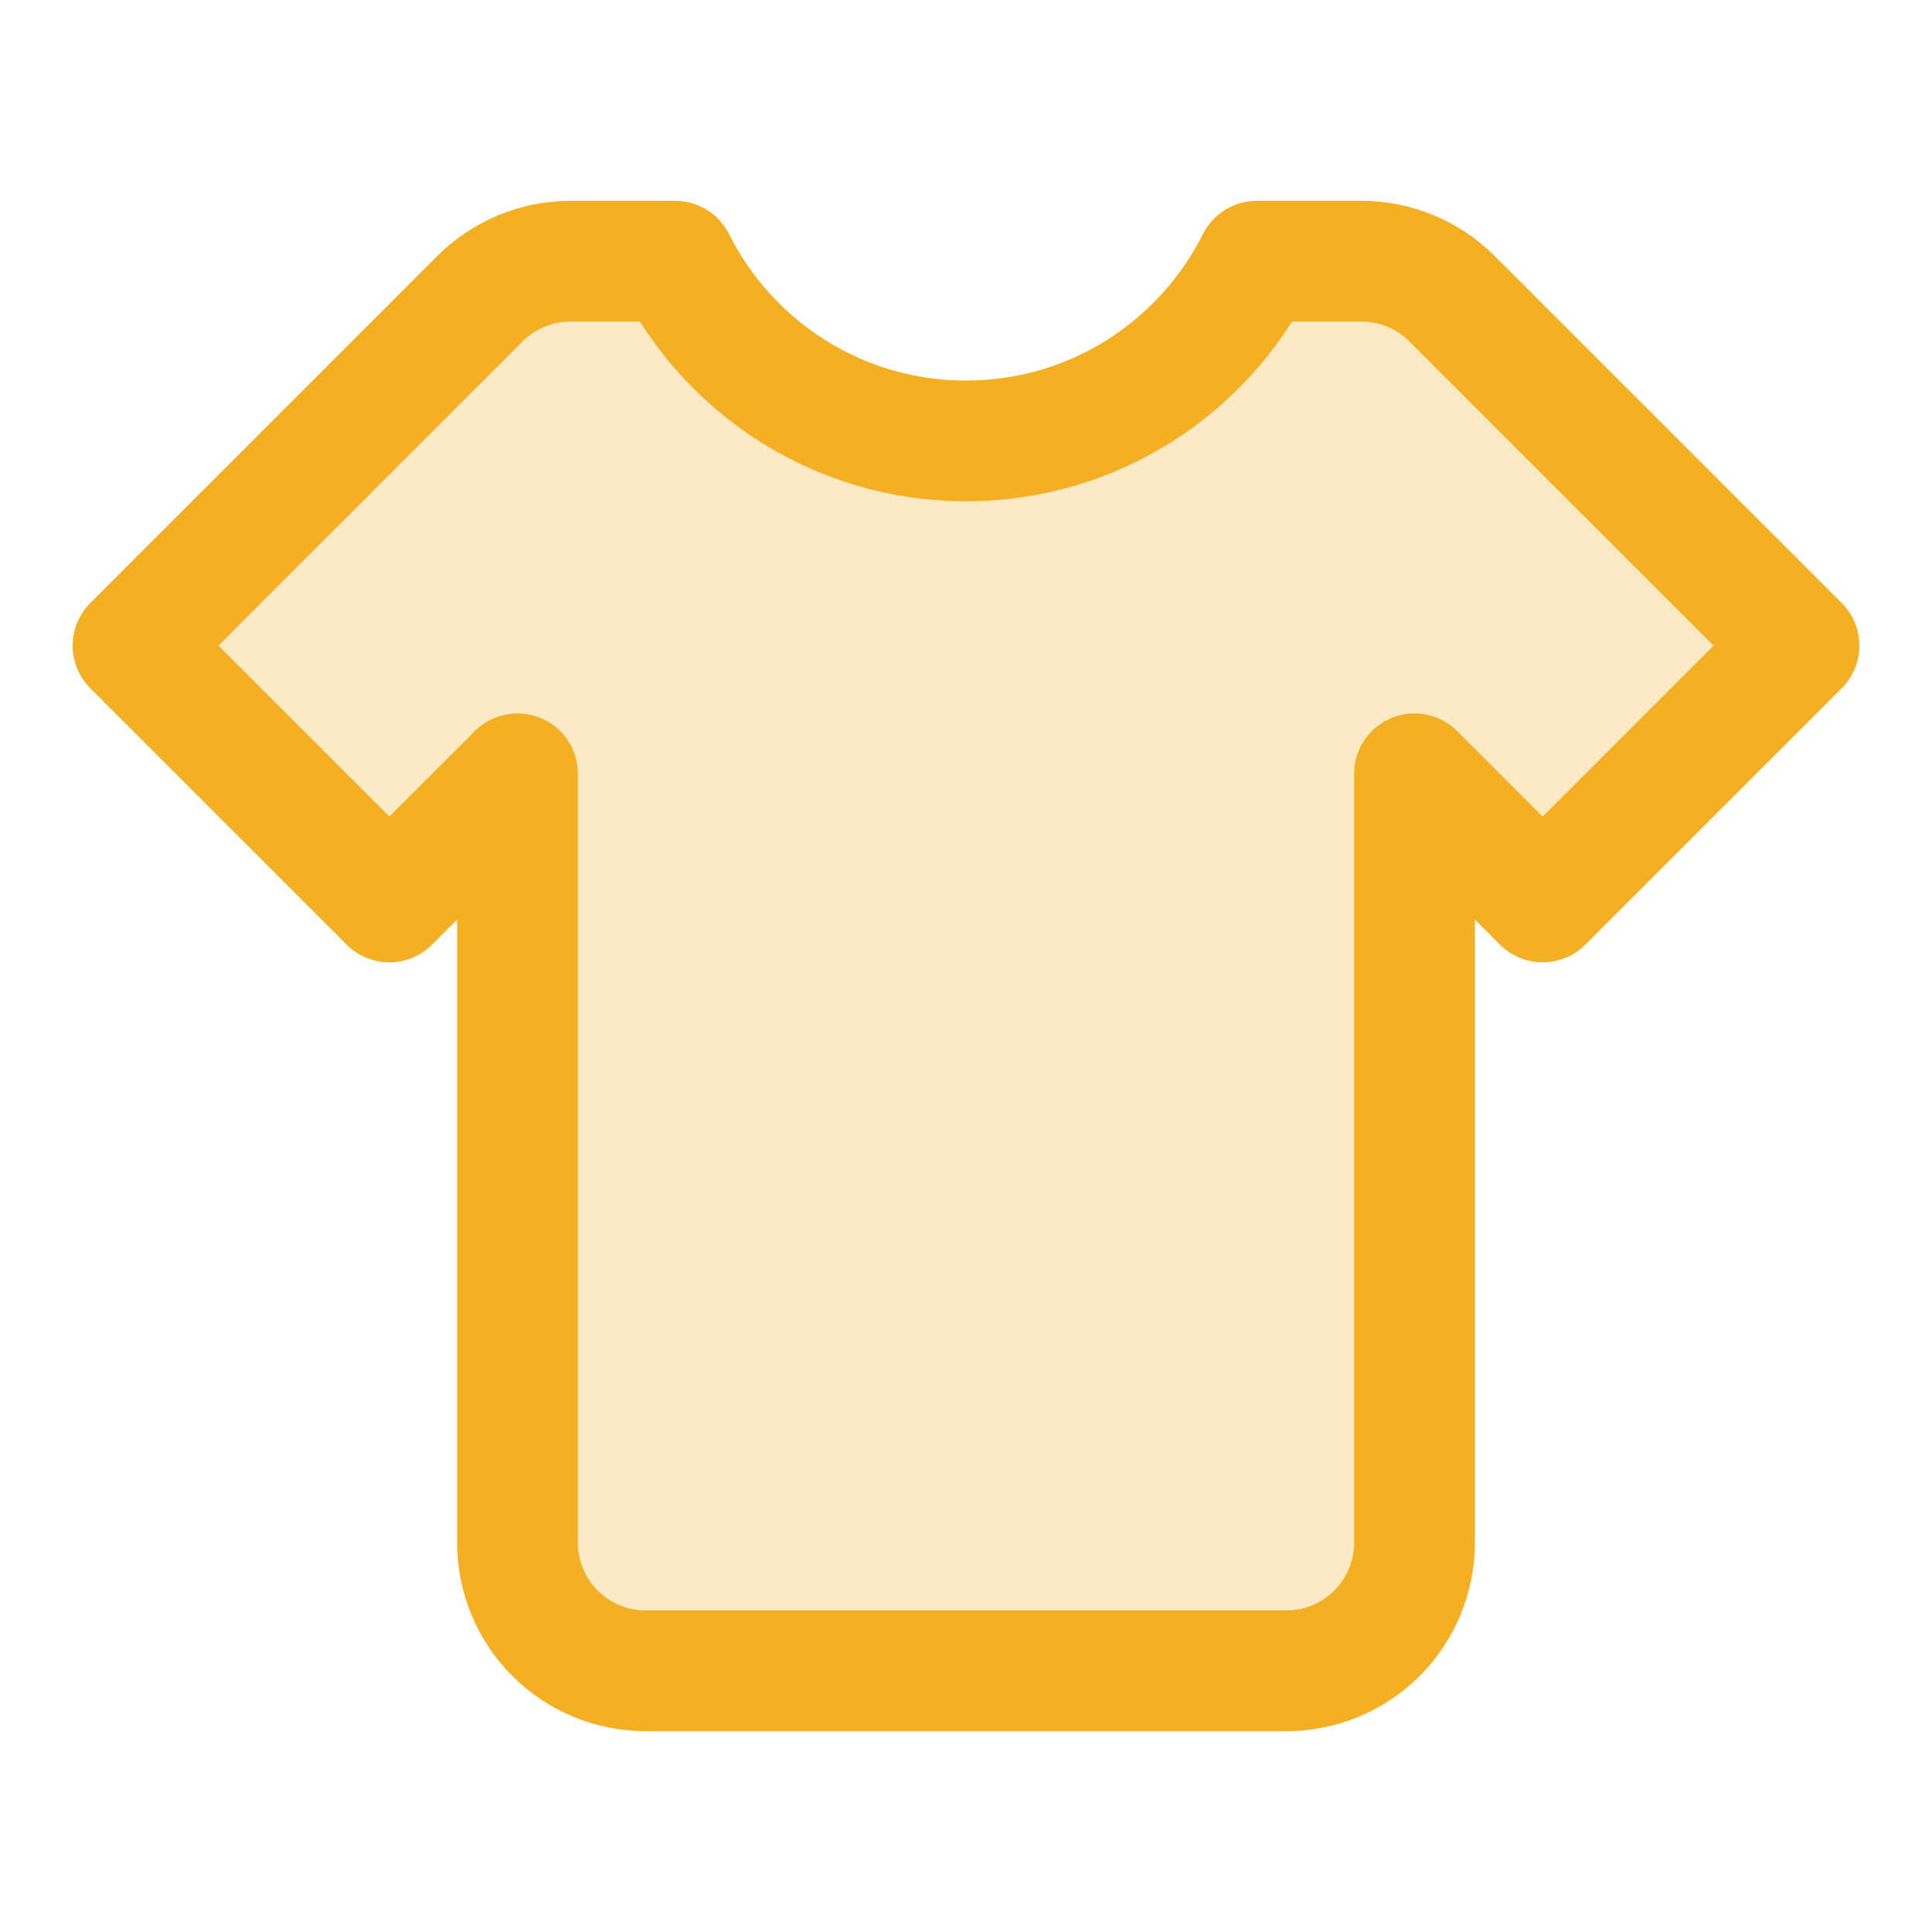
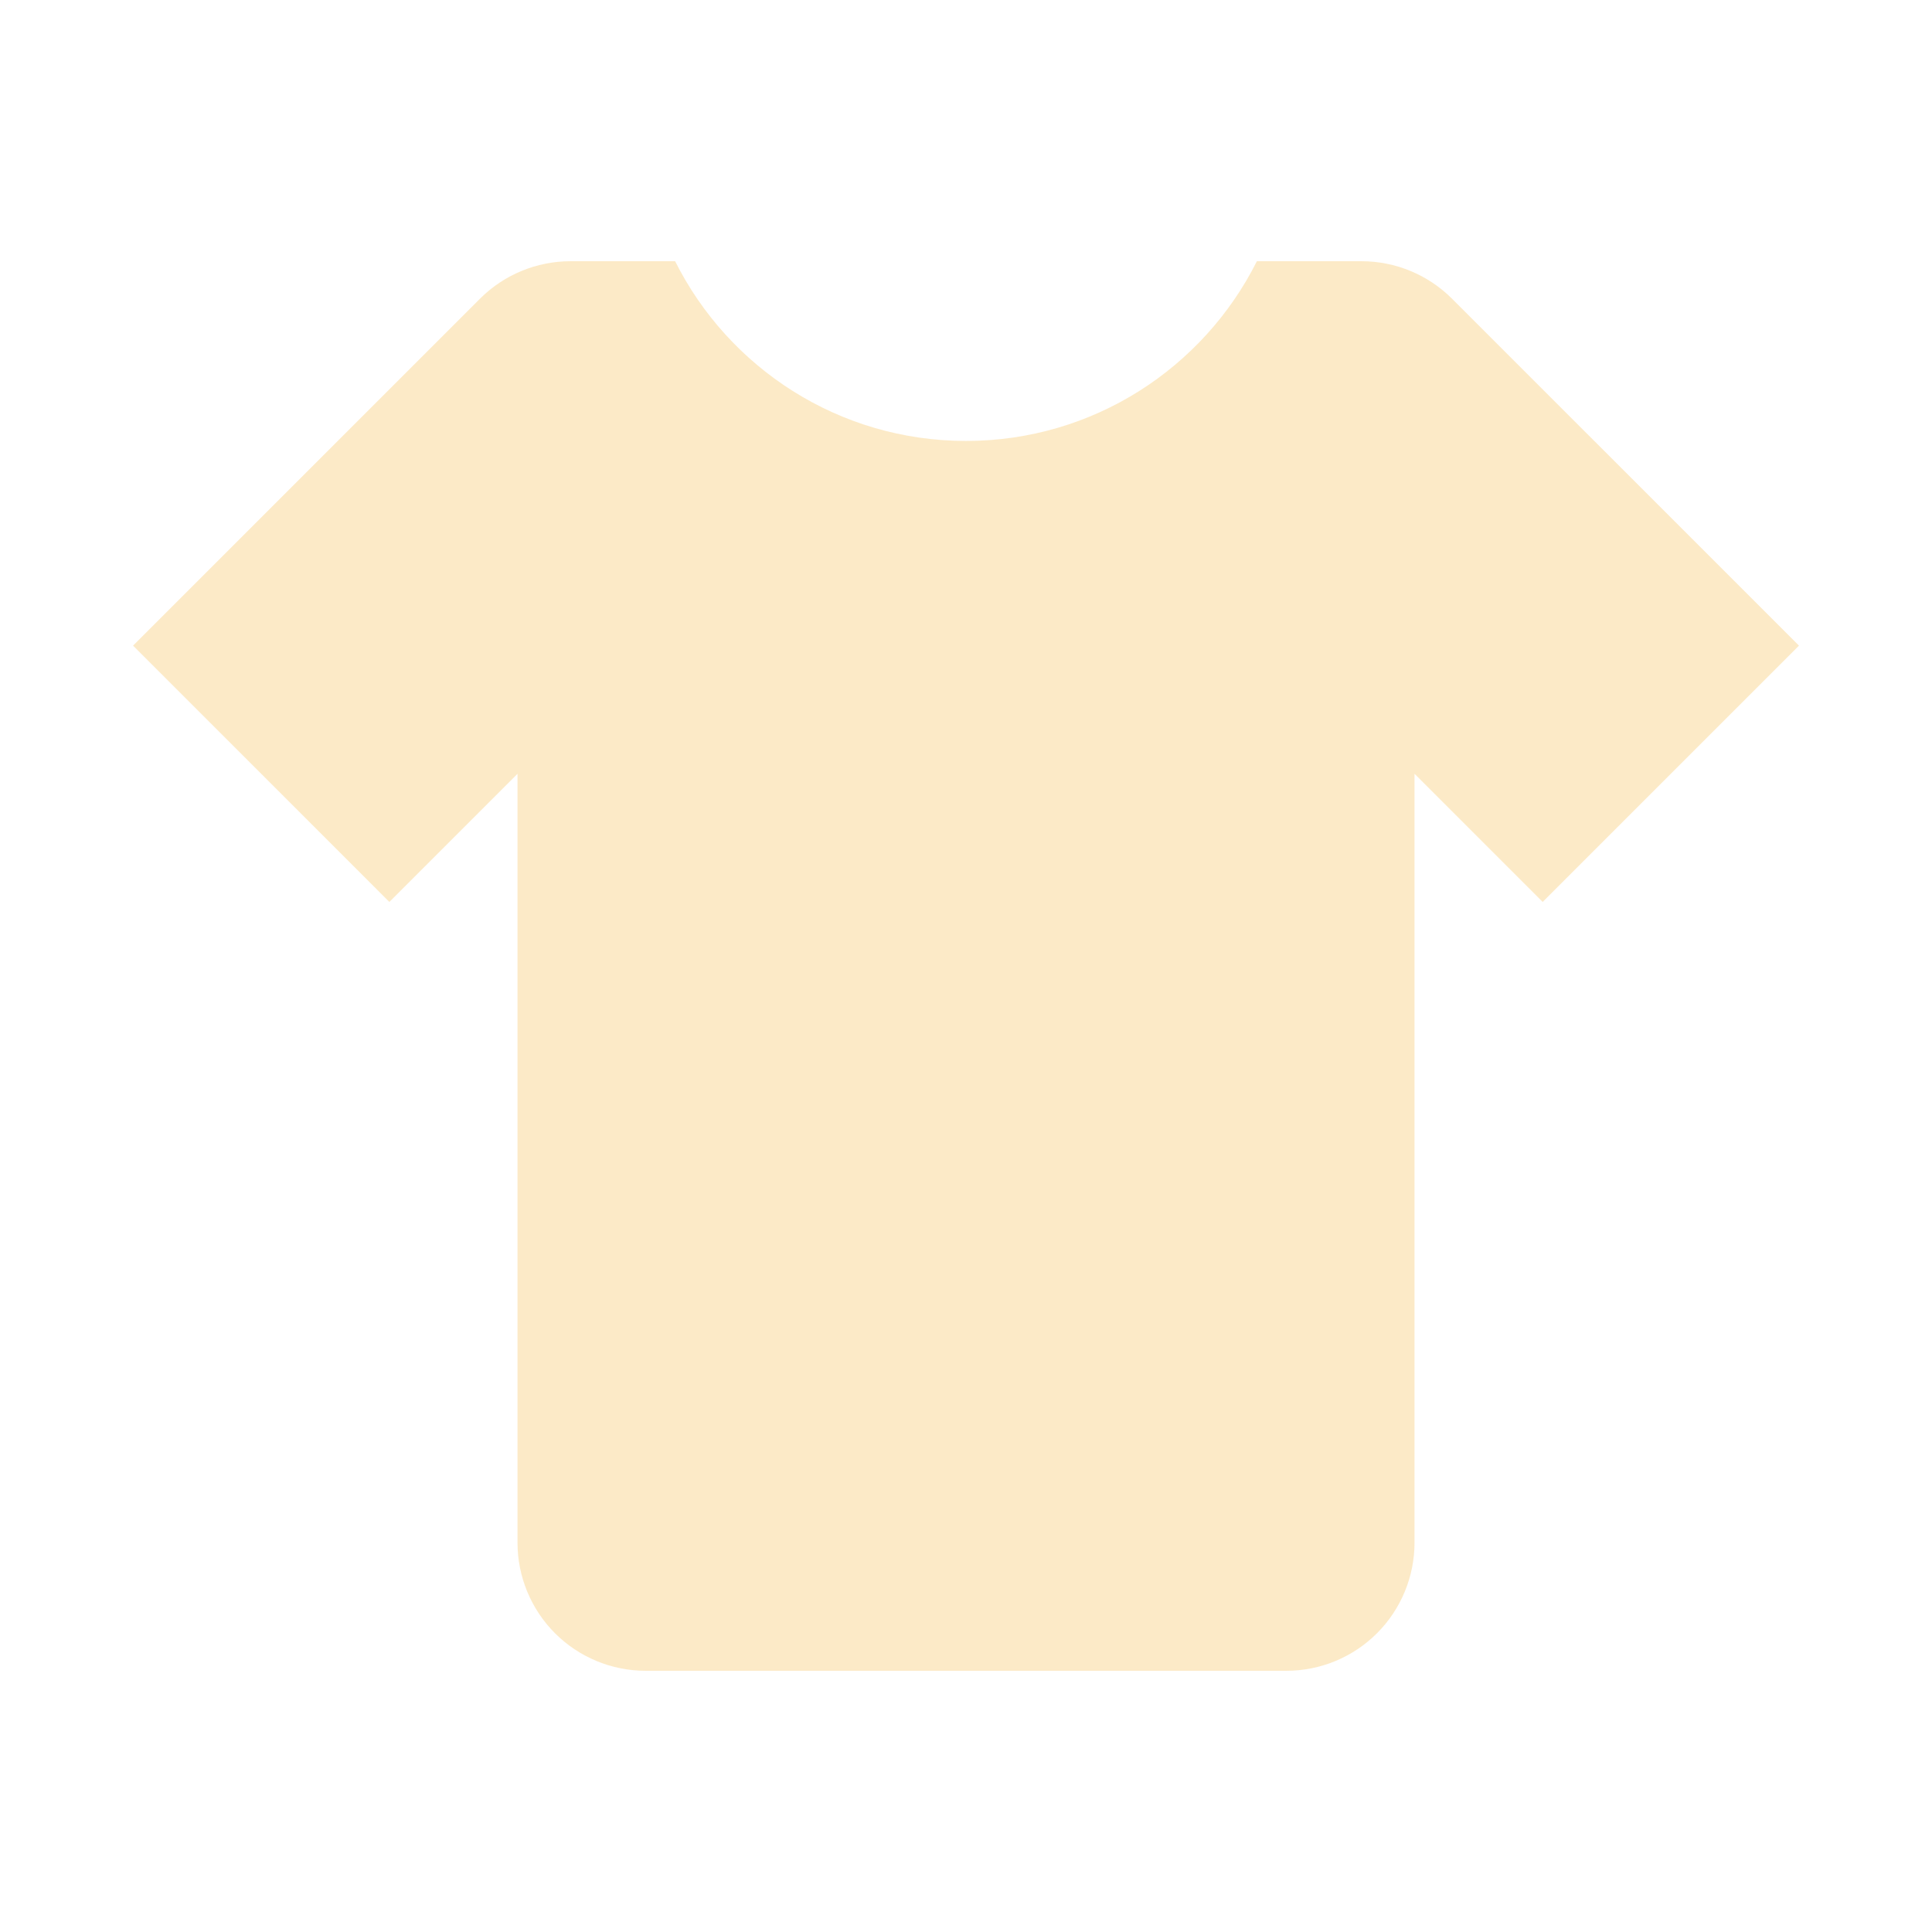
<svg xmlns="http://www.w3.org/2000/svg" width="64" height="64" viewBox="0 0 64 64" fill="none">
  <path opacity="0.25" d="M22.364 8.653H18.901C17.775 8.653 16.695 9.1 15.899 9.896L4.408 21.387L12.898 29.878L17.143 25.633V51.102C17.143 52.228 17.59 53.308 18.386 54.104C19.182 54.9 20.262 55.347 21.388 55.347H42.613C43.739 55.347 44.818 54.9 45.614 54.104C46.41 53.308 46.858 52.228 46.858 51.102V25.633L51.103 29.878L59.593 21.387L48.101 9.896C47.305 9.1 46.225 8.653 45.099 8.653H41.636C39.868 12.183 36.217 14.607 32 14.607C27.783 14.607 24.132 12.183 22.364 8.653Z" fill="#F5AF22" />
-   <path d="M22.364 8.653H18.901C17.775 8.653 16.695 9.1 15.899 9.896L4.408 21.387L12.898 29.878L17.143 25.633V51.102C17.143 52.228 17.59 53.308 18.386 54.104C19.182 54.9 20.262 55.347 21.388 55.347H42.613C43.739 55.347 44.818 54.9 45.614 54.104C46.41 53.308 46.858 52.228 46.858 51.102V25.633L51.103 29.878L59.593 21.387L48.101 9.896C47.305 9.1 46.225 8.653 45.099 8.653H41.636C39.868 12.183 36.217 14.607 32 14.607C27.783 14.607 24.132 12.183 22.364 8.653Z" stroke="#F5AF22" stroke-width="4" stroke-linecap="round" stroke-linejoin="round" />
</svg>